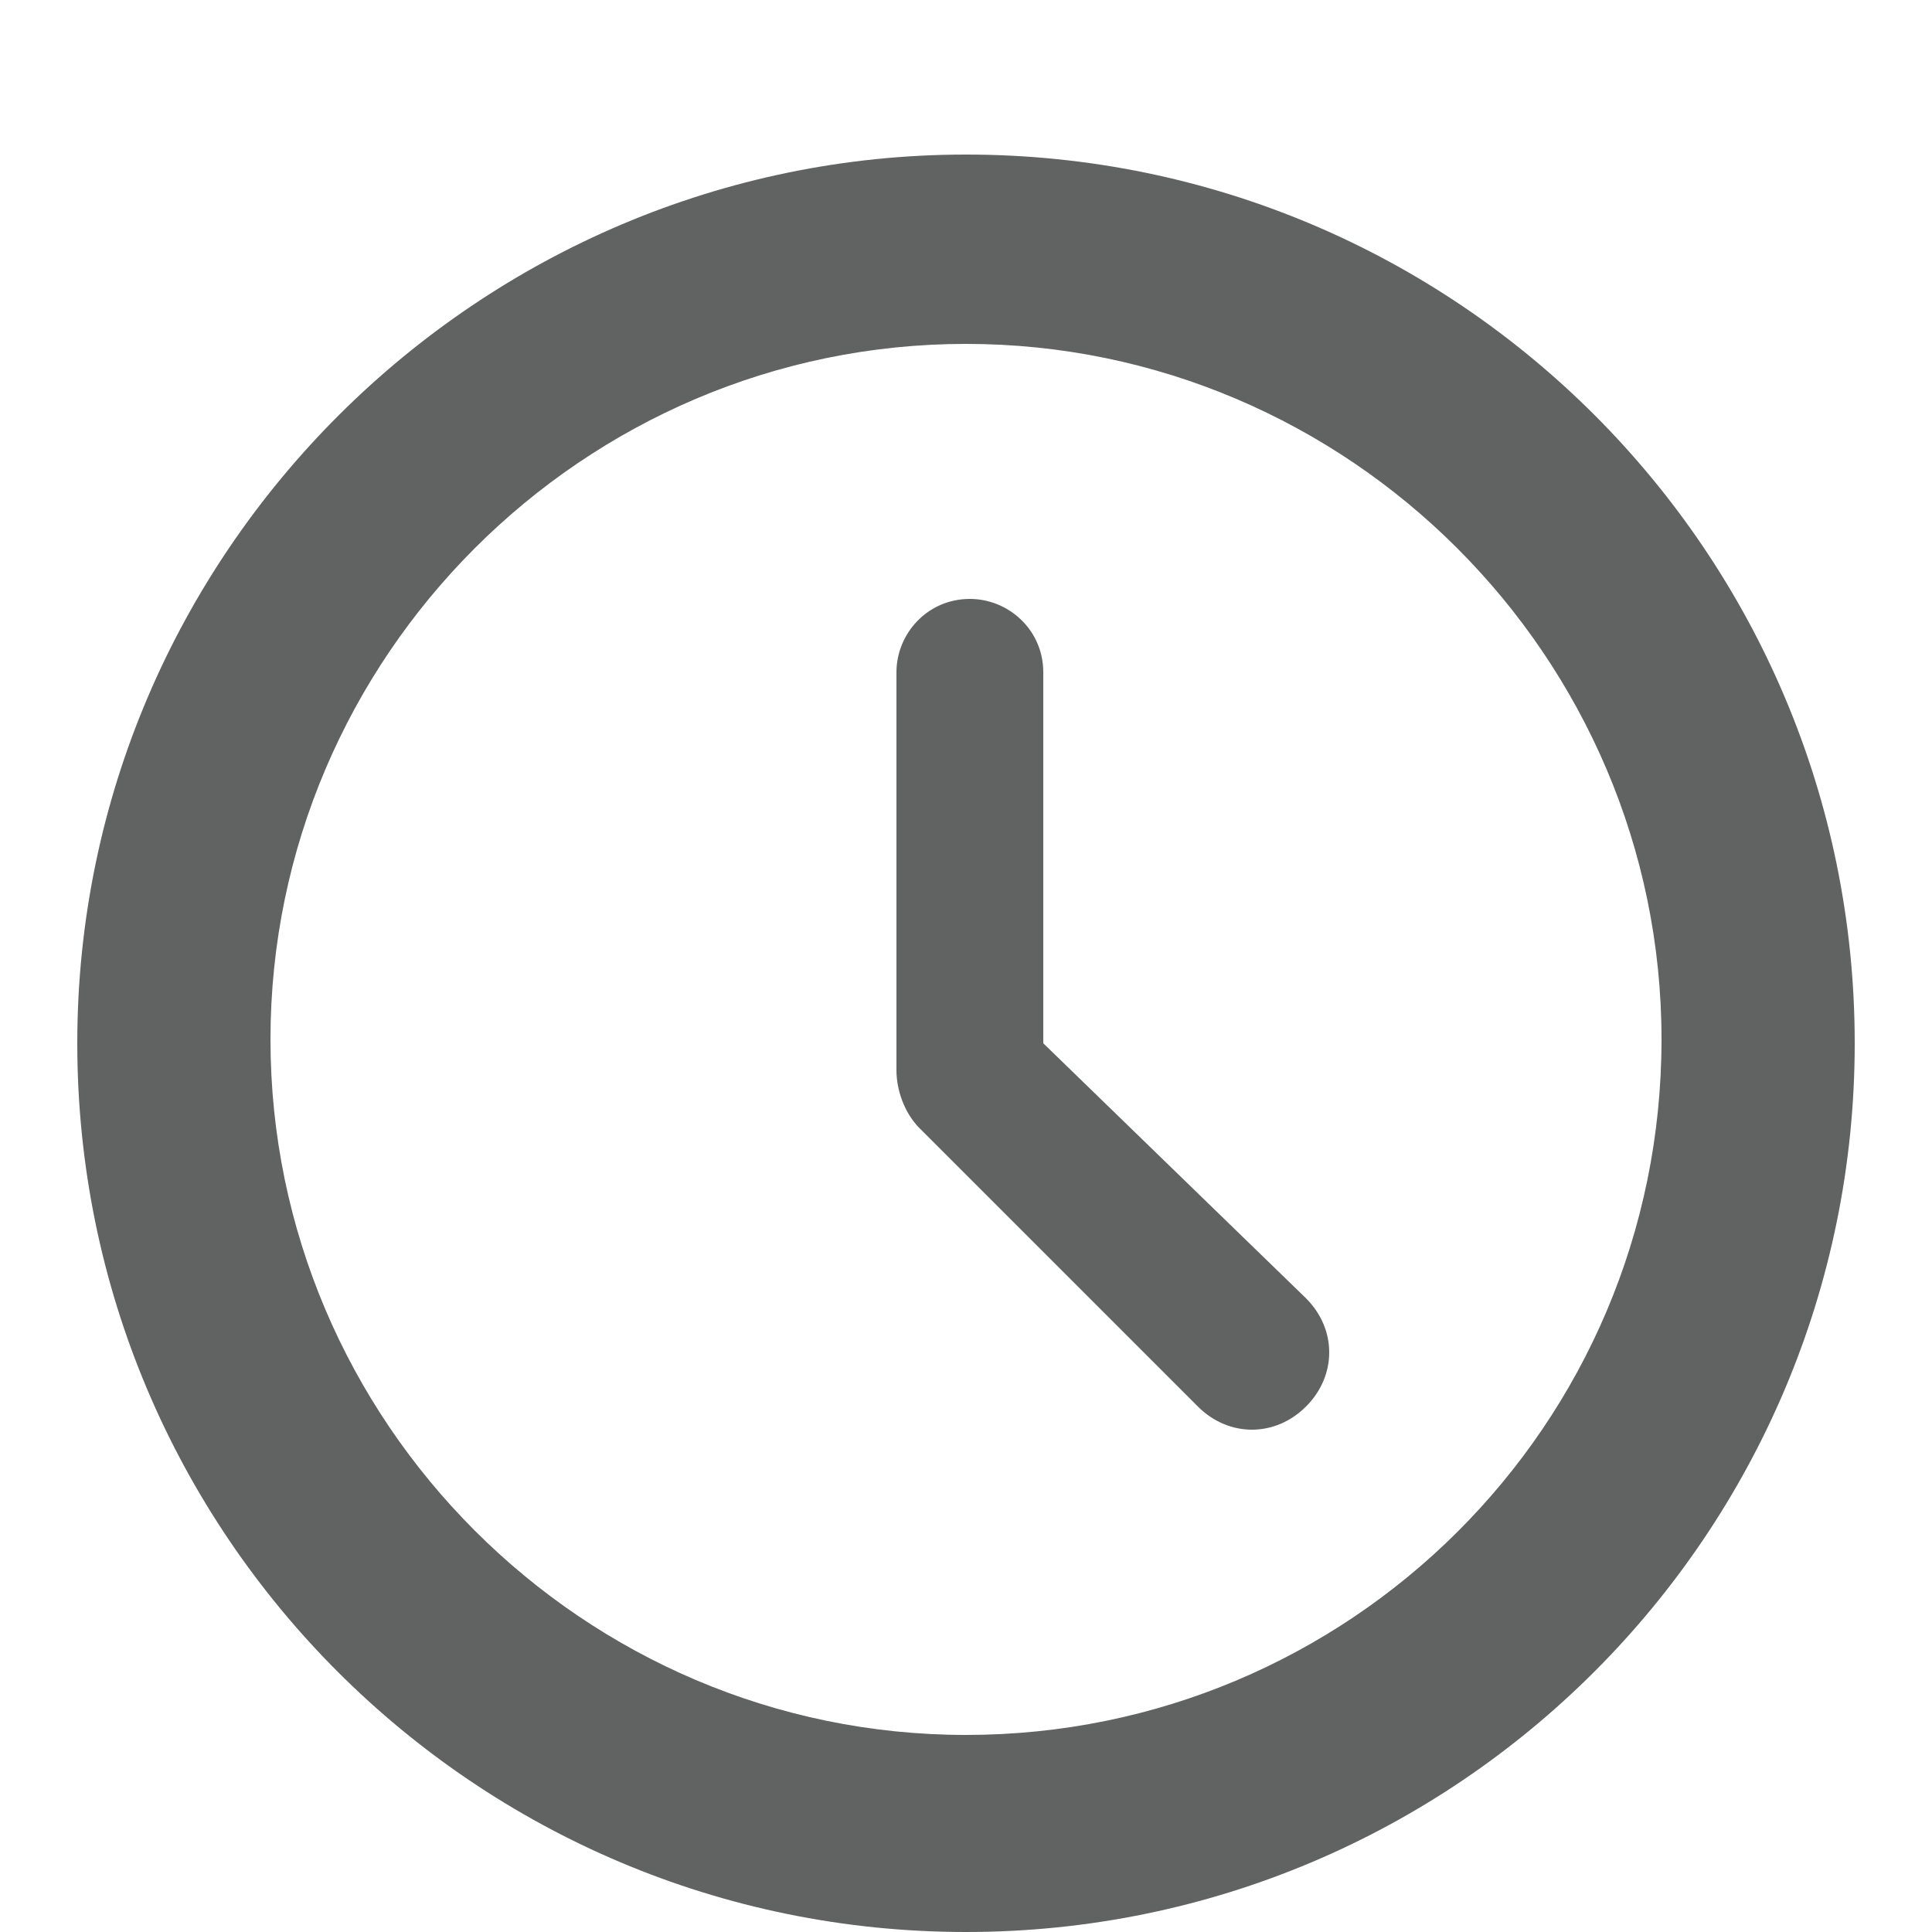
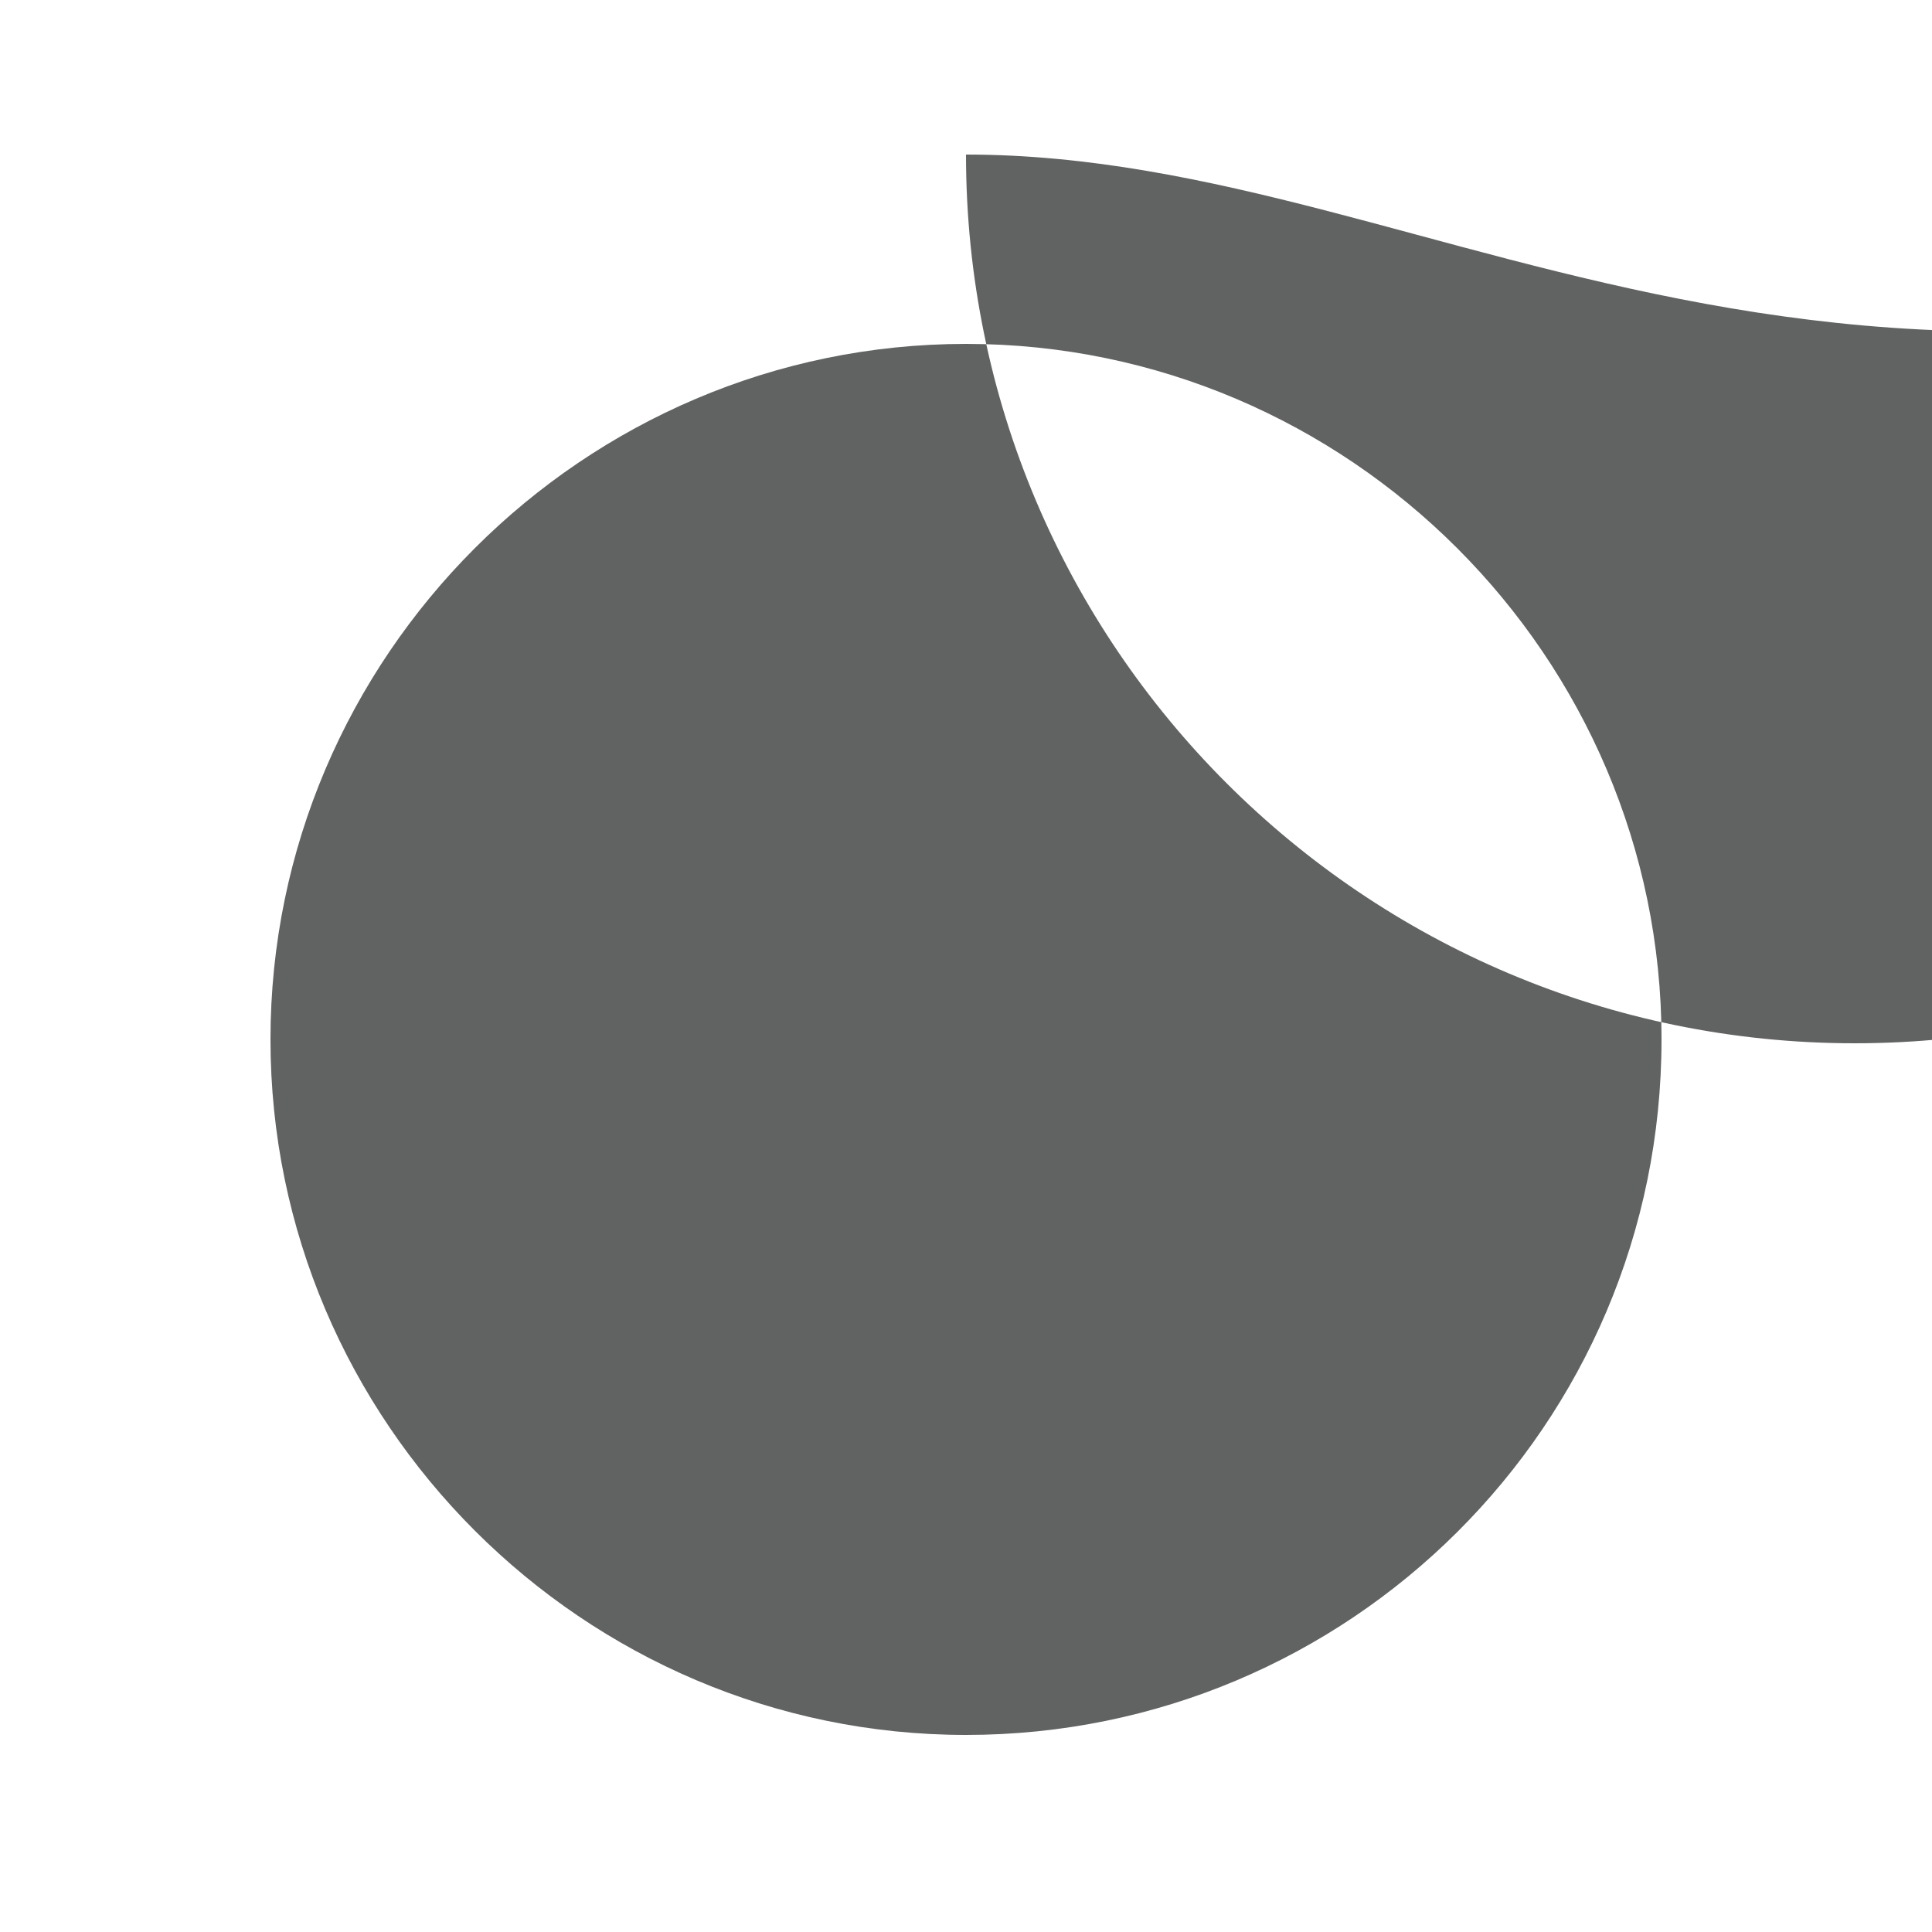
<svg xmlns="http://www.w3.org/2000/svg" version="1.1" id="圖層_1" x="0px" y="0px" viewBox="0 0 50 50" style="enable-background:new 0 0 50 50;" xml:space="preserve">
  <style type="text/css">
	.st0{fill:#616262;}
</style>
  <g>
-     <path class="st0" d="M25,4C12.4,4,2,14.3,2,27c0,12.7,10.3,23,23,23c12.7,0,23-10.3,23-23C48,14.3,37.7,4,25,4L25,4z M25,44.9   c-9.9,0-18-8.1-18-18c0-9.9,8.1-18,18-18c9.9,0,18,8.1,18,18C43,36.9,34.9,44.9,25,44.9L25,44.9z M25,44.9" />
-     <path class="st0" d="M27,27v-9.6c0-1.1-0.9-1.9-1.9-1.9c-1.1,0-1.9,0.9-1.9,1.9v10.2c0,0,0,0.1,0,0.1c0,0.5,0.2,1.1,0.6,1.5   l7.2,7.2c0.8,0.8,2,0.8,2.8,0c0.8-0.8,0.8-2,0-2.8L27,27z M27,27" />
+     <path class="st0" d="M25,4c0,12.7,10.3,23,23,23c12.7,0,23-10.3,23-23C48,14.3,37.7,4,25,4L25,4z M25,44.9   c-9.9,0-18-8.1-18-18c0-9.9,8.1-18,18-18c9.9,0,18,8.1,18,18C43,36.9,34.9,44.9,25,44.9L25,44.9z M25,44.9" />
  </g>
</svg>